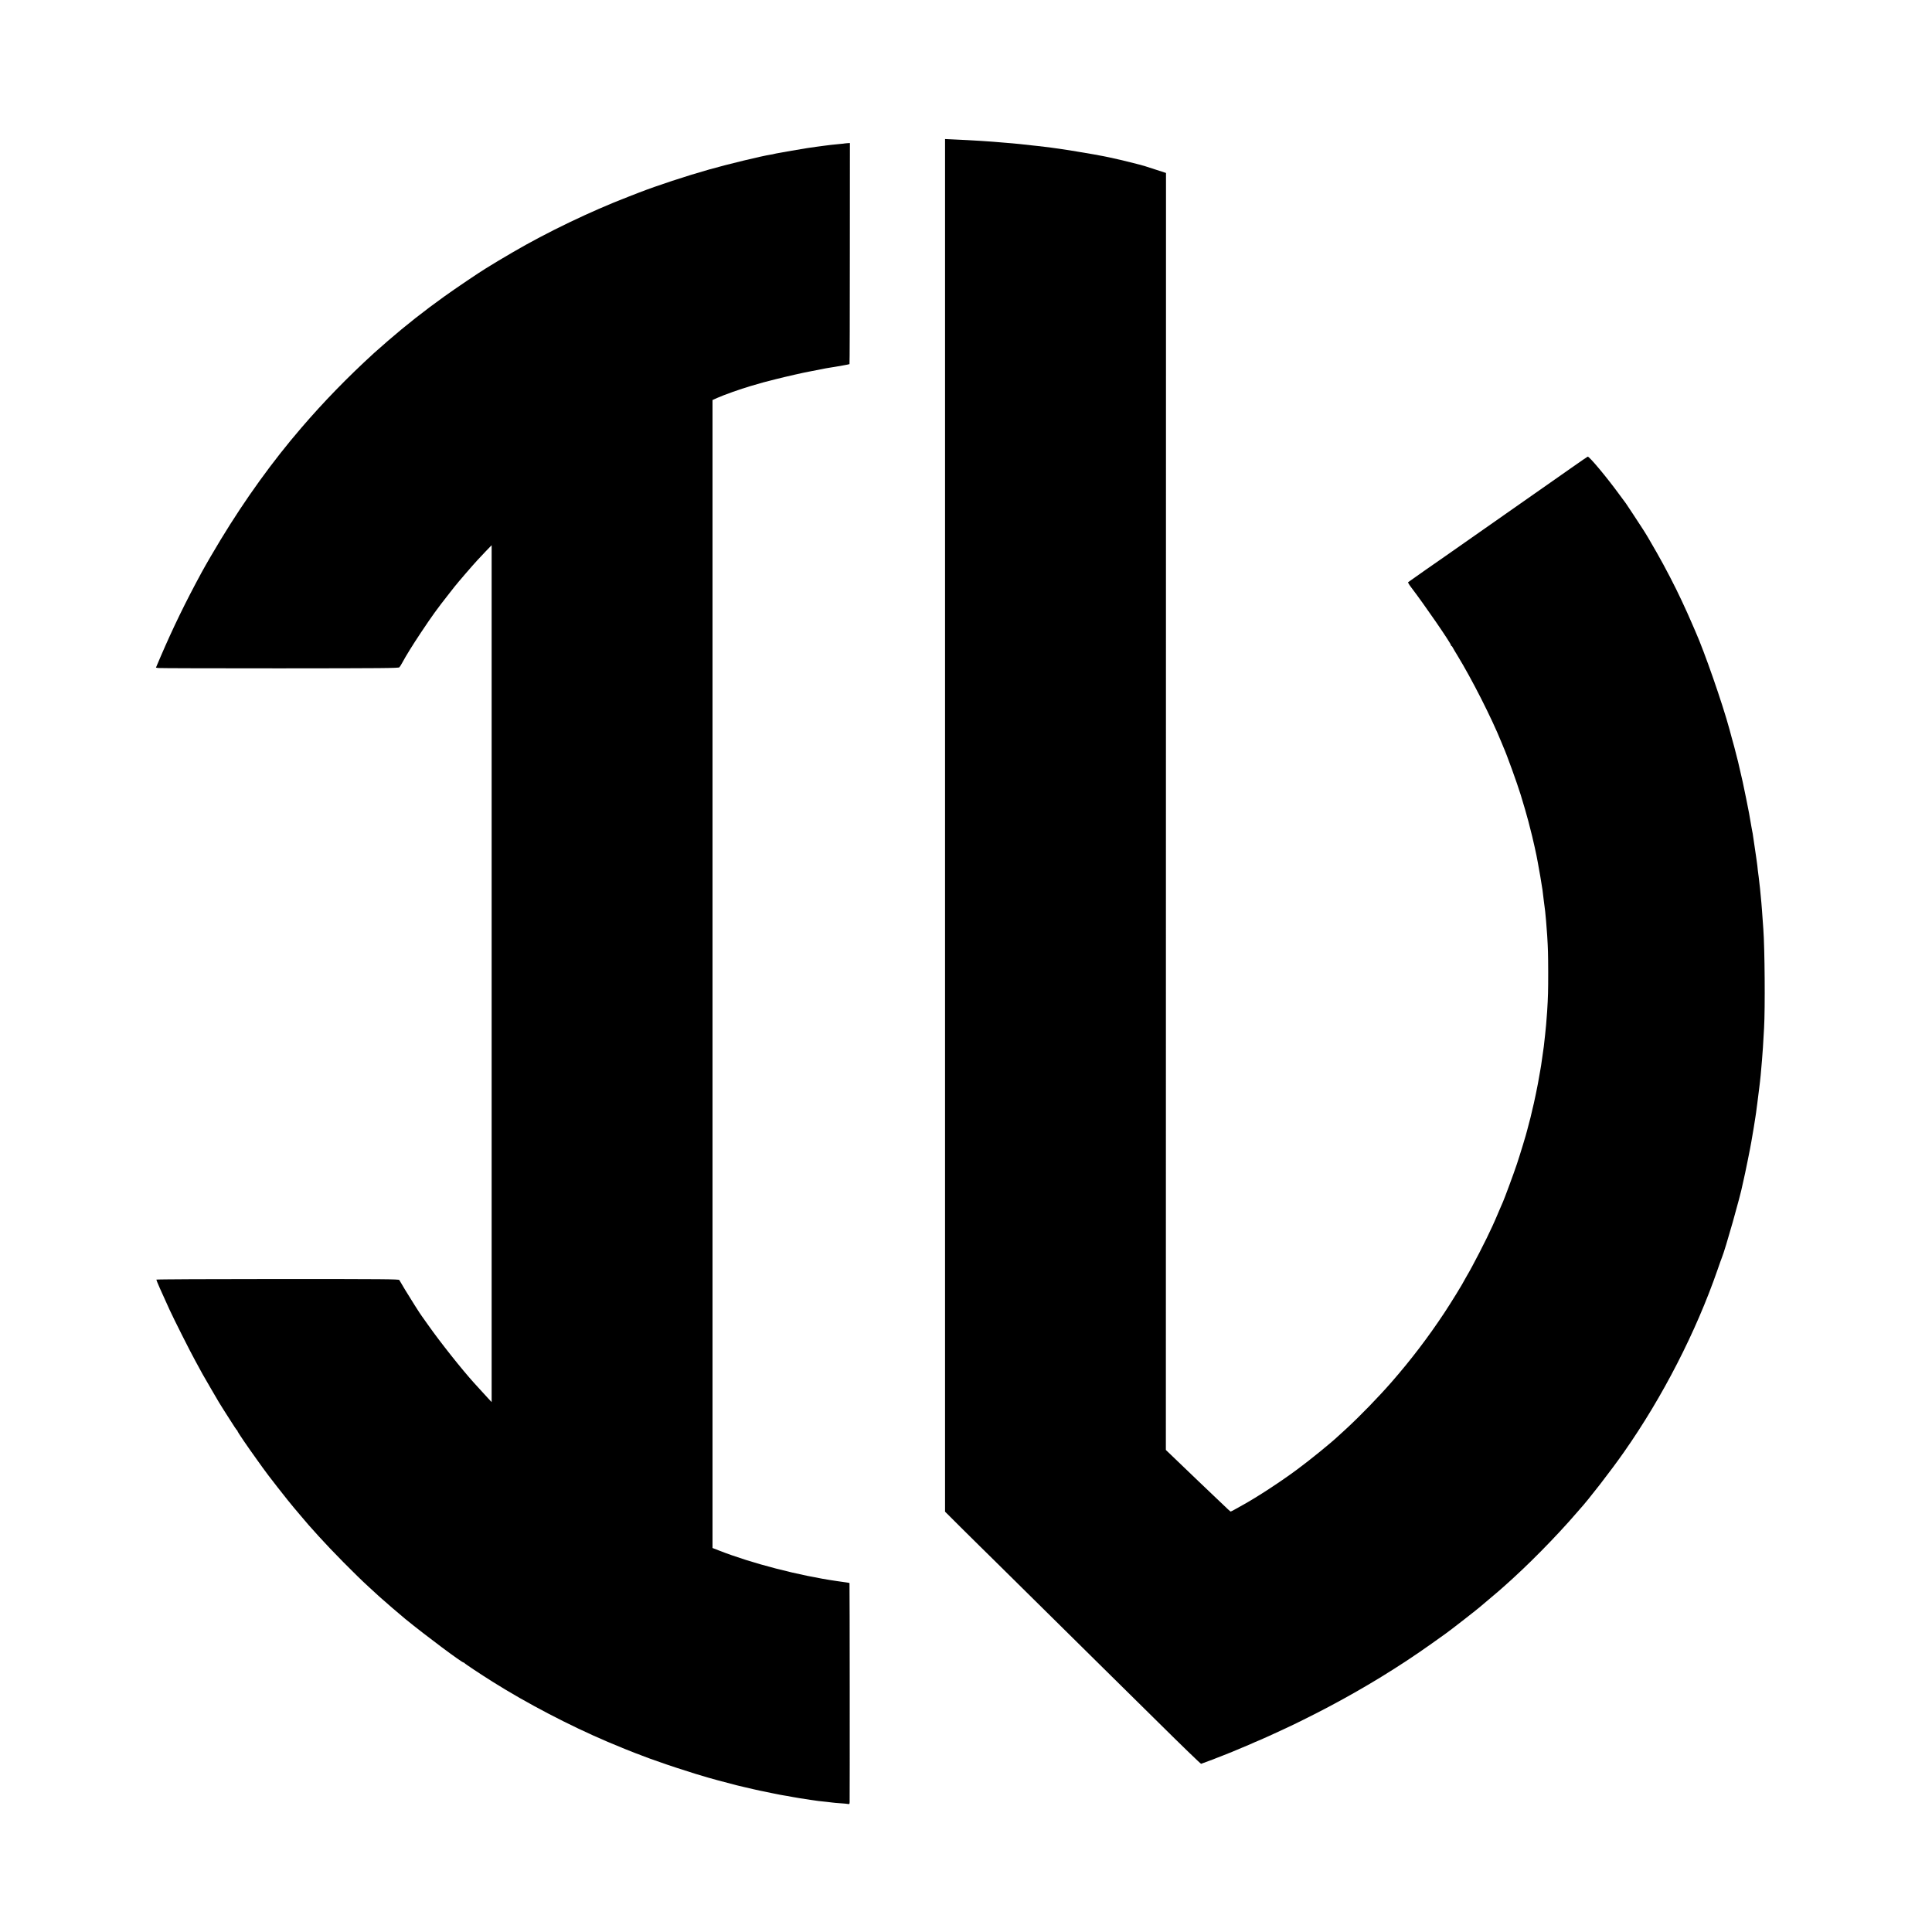
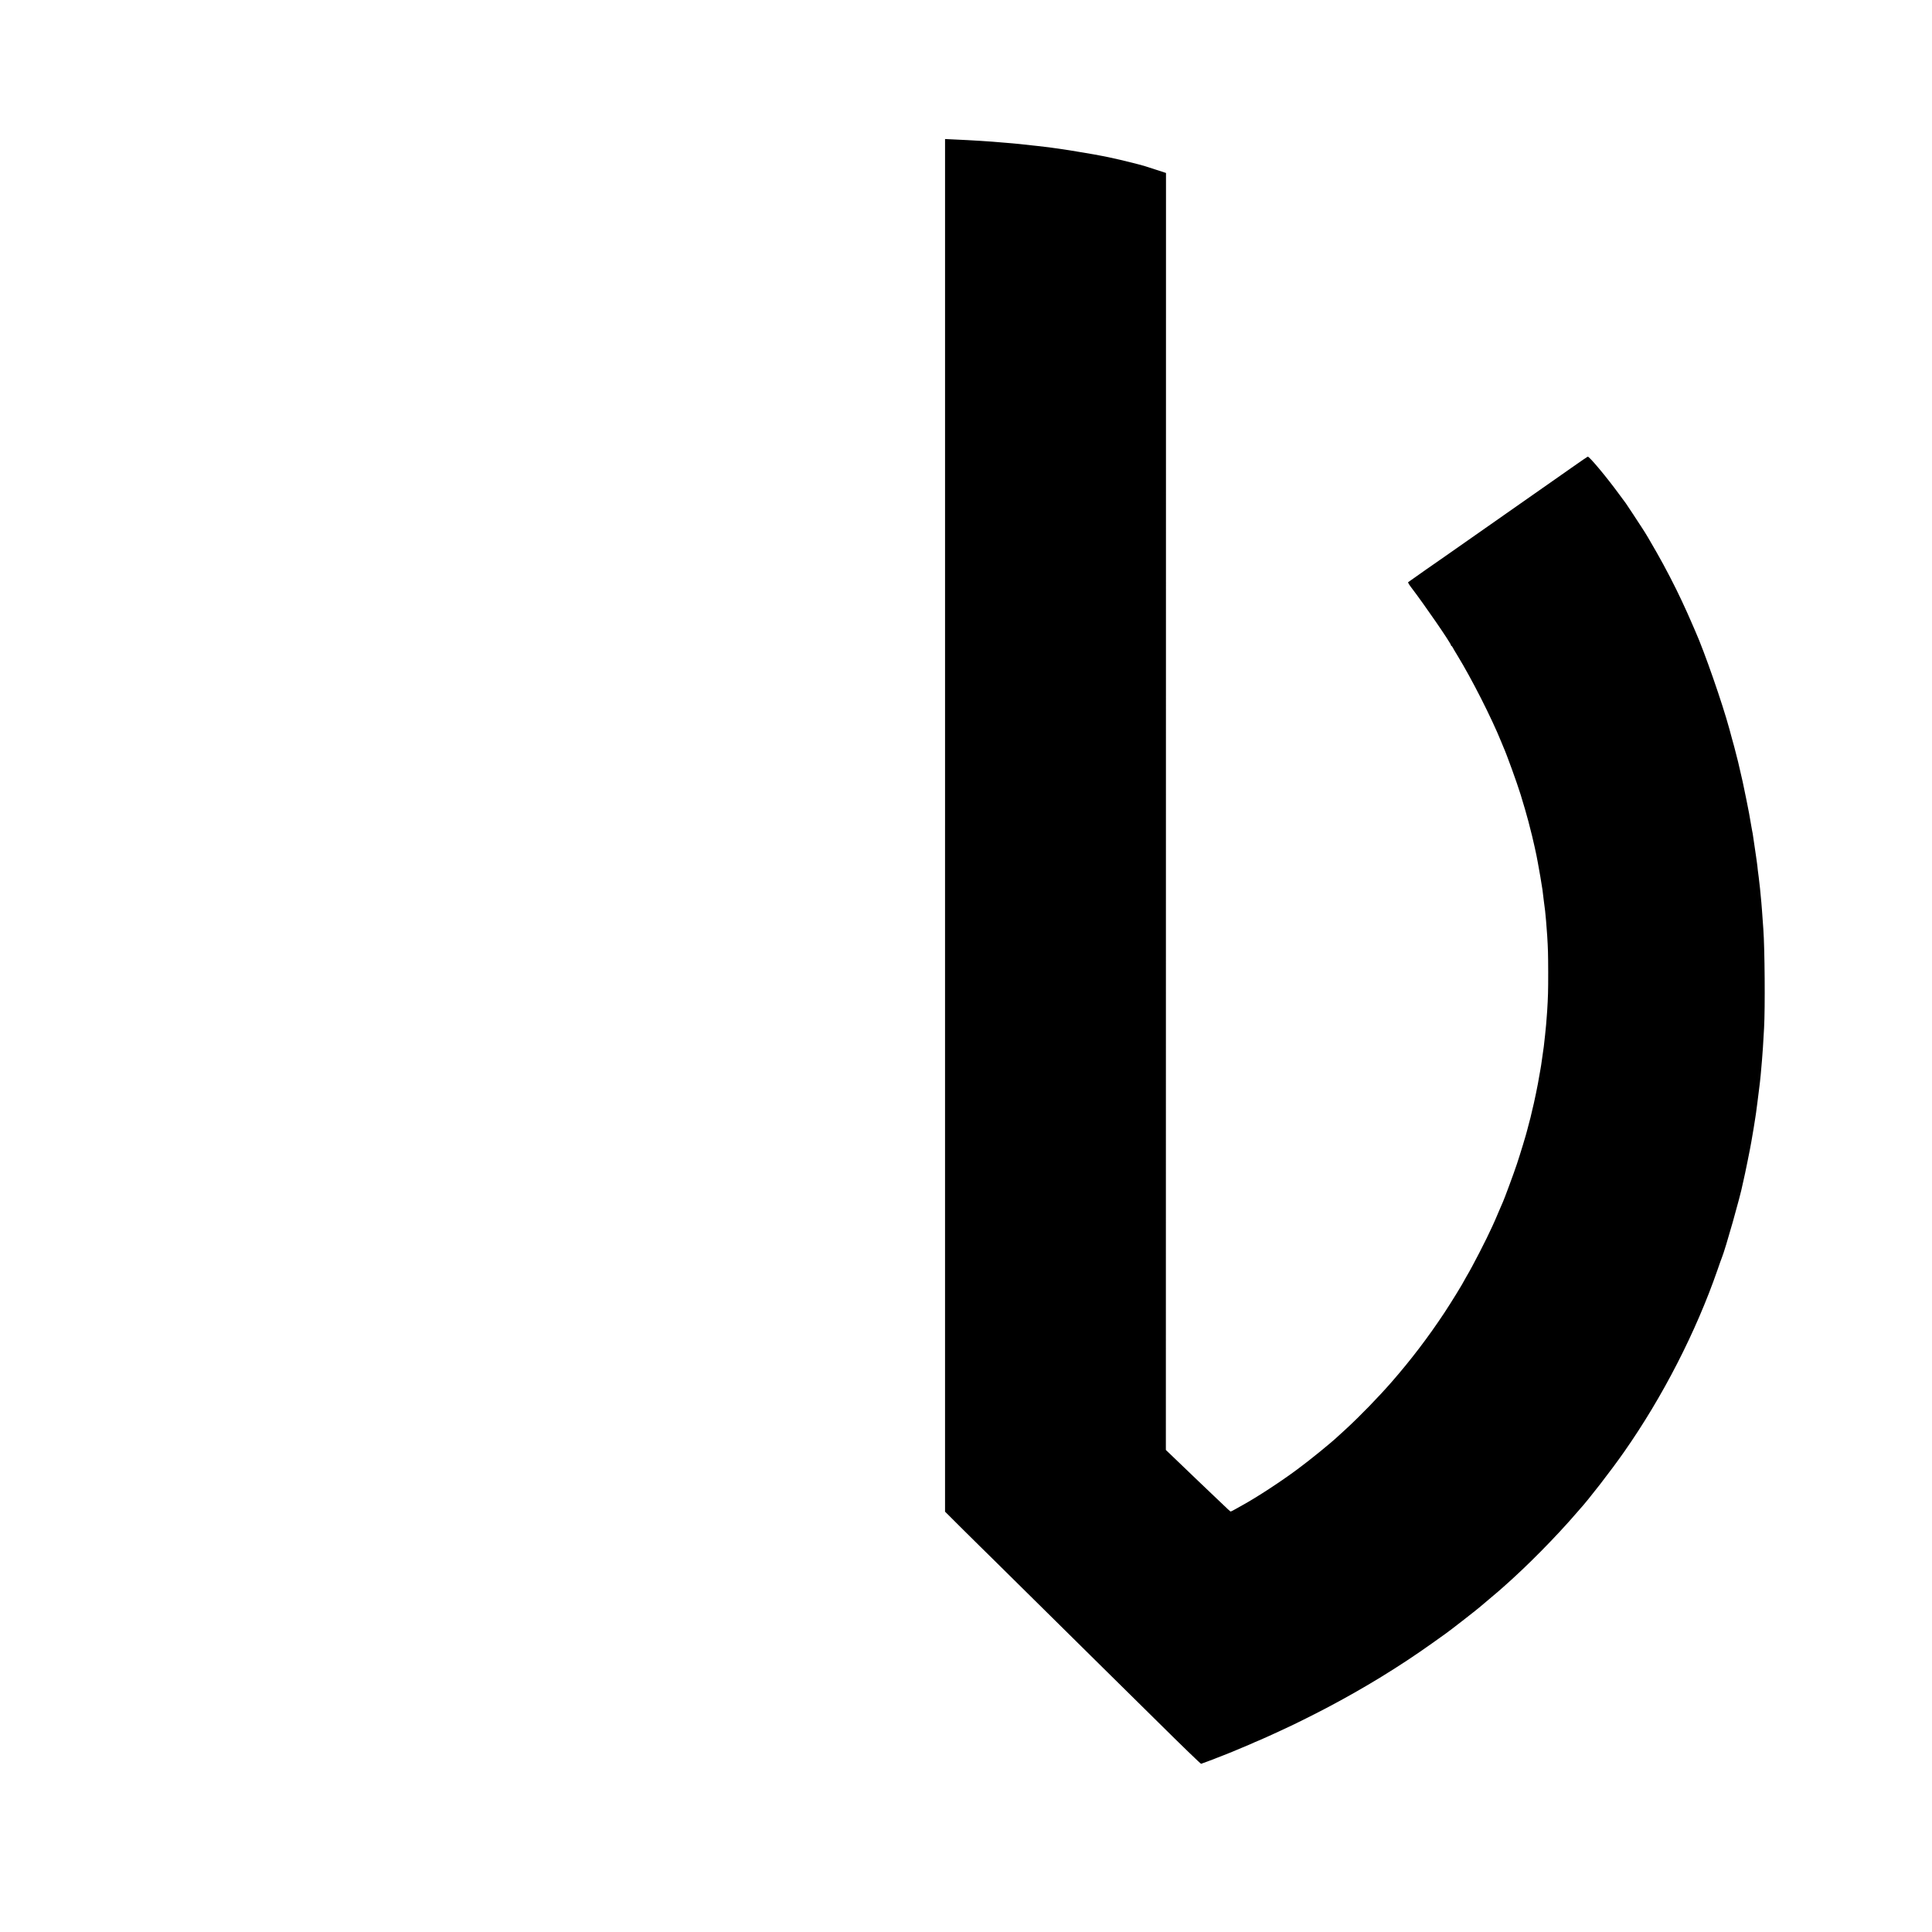
<svg xmlns="http://www.w3.org/2000/svg" version="1.0" width="2904pt" height="2904pt" viewBox="0 0 2904 2904" preserveAspectRatio="xMidYMid meet">
  <g transform="translate(0,2904) scale(0.1,-0.1)" fill="#000000" stroke="none">
    <path d="M14205 16634 l0 -10316 270 -269 c149 -147 353 -350 455 -449 102 -100 472 -466 823 -813 352 -348 725 -717 830 -820 106 -104 477 -471 826 -815 348 -345 639 -626 645 -624 11 3 146 53 181 67 11 5 22 9 25 10 3 1 14 5 25 10 11 4 54 21 95 37 41 16 85 34 98 39 12 5 32 13 45 18 12 5 38 16 57 24 19 8 64 27 100 42 88 36 115 48 183 79 32 14 59 26 62 26 4 0 184 81 315 142 36 17 97 45 137 64 92 42 428 210 563 282 558 293 1103 627 1578 966 101 72 194 138 205 146 62 42 509 391 527 410 3 3 61 52 130 110 69 57 130 109 136 115 6 5 42 37 80 70 355 312 789 751 1110 1124 16 19 34 39 39 45 132 144 471 582 666 861 581 829 1081 1804 1404 2735 31 91 61 174 66 185 51 122 282 937 313 1106 2 13 9 43 15 67 13 48 106 507 115 568 4 22 9 51 11 64 7 34 43 256 50 305 3 22 8 55 11 73 3 17 7 49 9 70 3 20 7 51 9 67 5 33 24 183 32 255 2 25 6 59 9 75 2 17 7 59 10 95 6 67 13 152 20 230 8 84 19 259 31 480 17 297 10 1200 -11 1481 -13 172 -16 220 -20 279 -2 36 -7 92 -10 125 -10 100 -14 147 -20 210 -6 60 -11 103 -20 173 -13 99 -16 121 -20 167 -3 28 -8 61 -10 75 -2 14 -7 45 -10 70 -8 61 -45 309 -50 340 -3 14 -7 35 -9 46 -2 12 -7 37 -10 55 -20 124 -52 297 -66 359 -5 25 -12 56 -14 70 -3 20 -23 115 -51 246 -5 25 -65 285 -70 304 -5 19 -54 210 -59 230 -2 8 -18 67 -36 130 -17 63 -33 122 -35 130 -105 387 -376 1165 -510 1466 -8 16 -36 82 -63 145 -46 107 -70 159 -144 319 -98 211 -251 507 -376 725 -111 195 -165 286 -217 365 -57 89 -240 366 -247 375 -5 6 -49 66 -100 135 -185 254 -452 574 -473 566 -6 -2 -99 -66 -206 -141 -270 -190 -1887 -1322 -1926 -1349 -60 -40 -558 -389 -567 -397 -5 -4 15 -38 44 -76 201 -263 600 -843 600 -872 0 -6 3 -11 8 -11 4 0 12 -10 18 -23 6 -12 37 -65 69 -117 218 -357 513 -938 660 -1300 14 -36 30 -74 35 -85 44 -96 203 -535 257 -710 56 -184 83 -277 116 -400 35 -130 85 -338 94 -385 2 -14 8 -41 13 -60 5 -19 12 -51 15 -70 3 -19 12 -66 20 -105 16 -77 61 -347 70 -410 2 -22 12 -96 20 -165 9 -69 17 -139 20 -155 6 -46 21 -221 31 -370 12 -198 14 -262 15 -550 0 -276 -2 -369 -16 -590 -8 -118 -23 -295 -30 -345 -2 -14 -6 -54 -10 -90 -4 -36 -8 -76 -10 -90 -2 -14 -7 -45 -10 -70 -3 -25 -7 -56 -10 -70 -2 -14 -7 -45 -10 -70 -3 -25 -8 -56 -10 -70 -3 -14 -7 -41 -10 -60 -5 -30 -17 -100 -39 -220 -11 -63 -47 -232 -61 -295 -9 -38 -18 -78 -21 -88 -2 -10 -5 -26 -8 -35 -3 -9 -7 -28 -10 -42 -2 -14 -16 -69 -31 -123 -14 -54 -28 -106 -30 -115 -10 -47 -110 -376 -154 -507 -47 -142 -190 -527 -210 -570 -6 -11 -29 -65 -52 -120 -23 -55 -52 -122 -64 -150 -13 -27 -33 -72 -45 -100 -85 -190 -303 -613 -389 -755 -11 -19 -24 -42 -28 -50 -23 -49 -198 -334 -301 -490 -247 -373 -502 -708 -796 -1045 -194 -222 -475 -512 -685 -705 -57 -52 -109 -100 -115 -105 -110 -104 -425 -360 -616 -501 -253 -188 -607 -419 -825 -539 -38 -21 -92 -51 -120 -67 -27 -15 -53 -28 -56 -28 -7 0 -20 11 -259 240 -95 91 -200 191 -234 223 -72 69 -383 367 -441 423 l-41 39 1 9597 1 9598 -151 49 c-129 43 -211 68 -250 77 -5 1 -53 13 -105 27 -80 21 -285 69 -355 83 -11 2 -54 10 -95 19 -114 22 -121 23 -335 59 -110 19 -224 37 -254 41 -30 4 -63 9 -75 11 -12 2 -41 6 -66 9 -25 3 -56 7 -70 10 -23 3 -85 11 -180 21 -19 2 -53 5 -75 8 -37 5 -95 11 -190 21 -22 2 -69 7 -105 10 -36 3 -90 7 -120 10 -236 21 -457 35 -790 50 l-105 5 0 -10316z" />
-     <path d="M12697 26884 c-1 -1 -33 -5 -72 -8 -131 -13 -160 -16 -240 -27 -44 -5 -91 -12 -105 -14 -39 -5 -113 -16 -140 -20 -43 -7 -214 -35 -240 -40 -14 -2 -79 -14 -145 -26 -66 -11 -122 -22 -125 -24 -3 -2 -23 -6 -45 -9 -136 -21 -640 -143 -920 -222 -347 -98 -793 -245 -1058 -348 -34 -13 -109 -42 -167 -65 -561 -216 -1222 -534 -1733 -833 -180 -105 -293 -173 -332 -198 -13 -8 -45 -28 -72 -44 -96 -58 -462 -305 -623 -421 -295 -211 -579 -434 -850 -669 -40 -35 -194 -169 -206 -181 -404 -369 -758 -734 -1095 -1126 -431 -501 -838 -1065 -1211 -1679 -92 -151 -222 -374 -288 -495 -244 -450 -426 -824 -618 -1270 l-68 -160 35 -6 c20 -3 840 -5 1823 -5 1575 1 1789 3 1801 16 8 8 28 40 44 70 55 102 155 264 279 450 175 262 238 350 423 585 39 50 76 97 83 106 55 70 272 321 343 398 22 24 79 84 127 135 l88 91 0 -6440 0 -6440 -56 60 c-30 33 -88 96 -127 139 -40 43 -76 84 -82 90 -182 201 -506 609 -687 866 -48 69 -92 130 -96 135 -22 27 -185 285 -254 400 -42 72 -81 137 -86 145 -8 13 -223 15 -1831 15 -1008 0 -1821 -4 -1821 -9 0 -12 75 -184 198 -451 68 -148 310 -629 388 -770 42 -77 91 -167 109 -200 18 -33 77 -134 130 -225 53 -91 106 -181 117 -200 11 -19 36 -60 56 -90 19 -30 45 -71 57 -90 123 -194 151 -235 157 -238 5 -2 8 -8 8 -13 0 -12 148 -230 294 -432 39 -54 78 -108 86 -120 51 -76 388 -507 466 -597 12 -14 61 -72 110 -130 98 -117 115 -136 264 -301 194 -215 560 -586 750 -759 57 -52 129 -118 159 -146 59 -54 328 -286 396 -341 307 -250 847 -653 874 -653 5 0 11 -4 13 -8 4 -9 243 -168 428 -284 516 -324 1152 -656 1725 -900 130 -56 410 -169 425 -173 8 -2 51 -18 95 -36 44 -17 98 -37 120 -45 22 -7 85 -29 140 -49 100 -37 389 -132 540 -178 175 -53 224 -67 335 -97 63 -16 149 -39 190 -50 41 -12 84 -23 95 -25 11 -3 58 -14 105 -25 47 -11 117 -27 155 -36 39 -8 79 -18 90 -20 11 -3 43 -9 70 -14 28 -5 82 -16 120 -25 39 -8 86 -18 105 -21 19 -3 42 -7 50 -9 8 -2 35 -7 60 -10 25 -4 64 -11 87 -16 24 -5 71 -13 105 -18 35 -5 108 -16 163 -25 98 -15 129 -19 250 -31 33 -4 71 -8 84 -10 13 -2 65 -7 115 -10 50 -3 101 -8 114 -11 19 -4 22 0 23 28 3 137 1 3289 -2 3293 -3 2 -23 7 -44 9 -38 5 -71 10 -147 21 -568 82 -1280 267 -1765 457 l-103 40 0 8628 0 8627 73 33 c101 45 345 132 502 178 158 47 217 63 370 101 157 40 440 104 500 114 28 5 238 46 260 51 6 2 33 6 60 10 28 4 61 10 75 12 14 3 68 12 120 21 52 9 97 18 99 20 3 2 5 750 5 1663 l1 1660 -38 -2 c-21 -2 -39 -4 -40 -4z" />
  </g>
</svg>